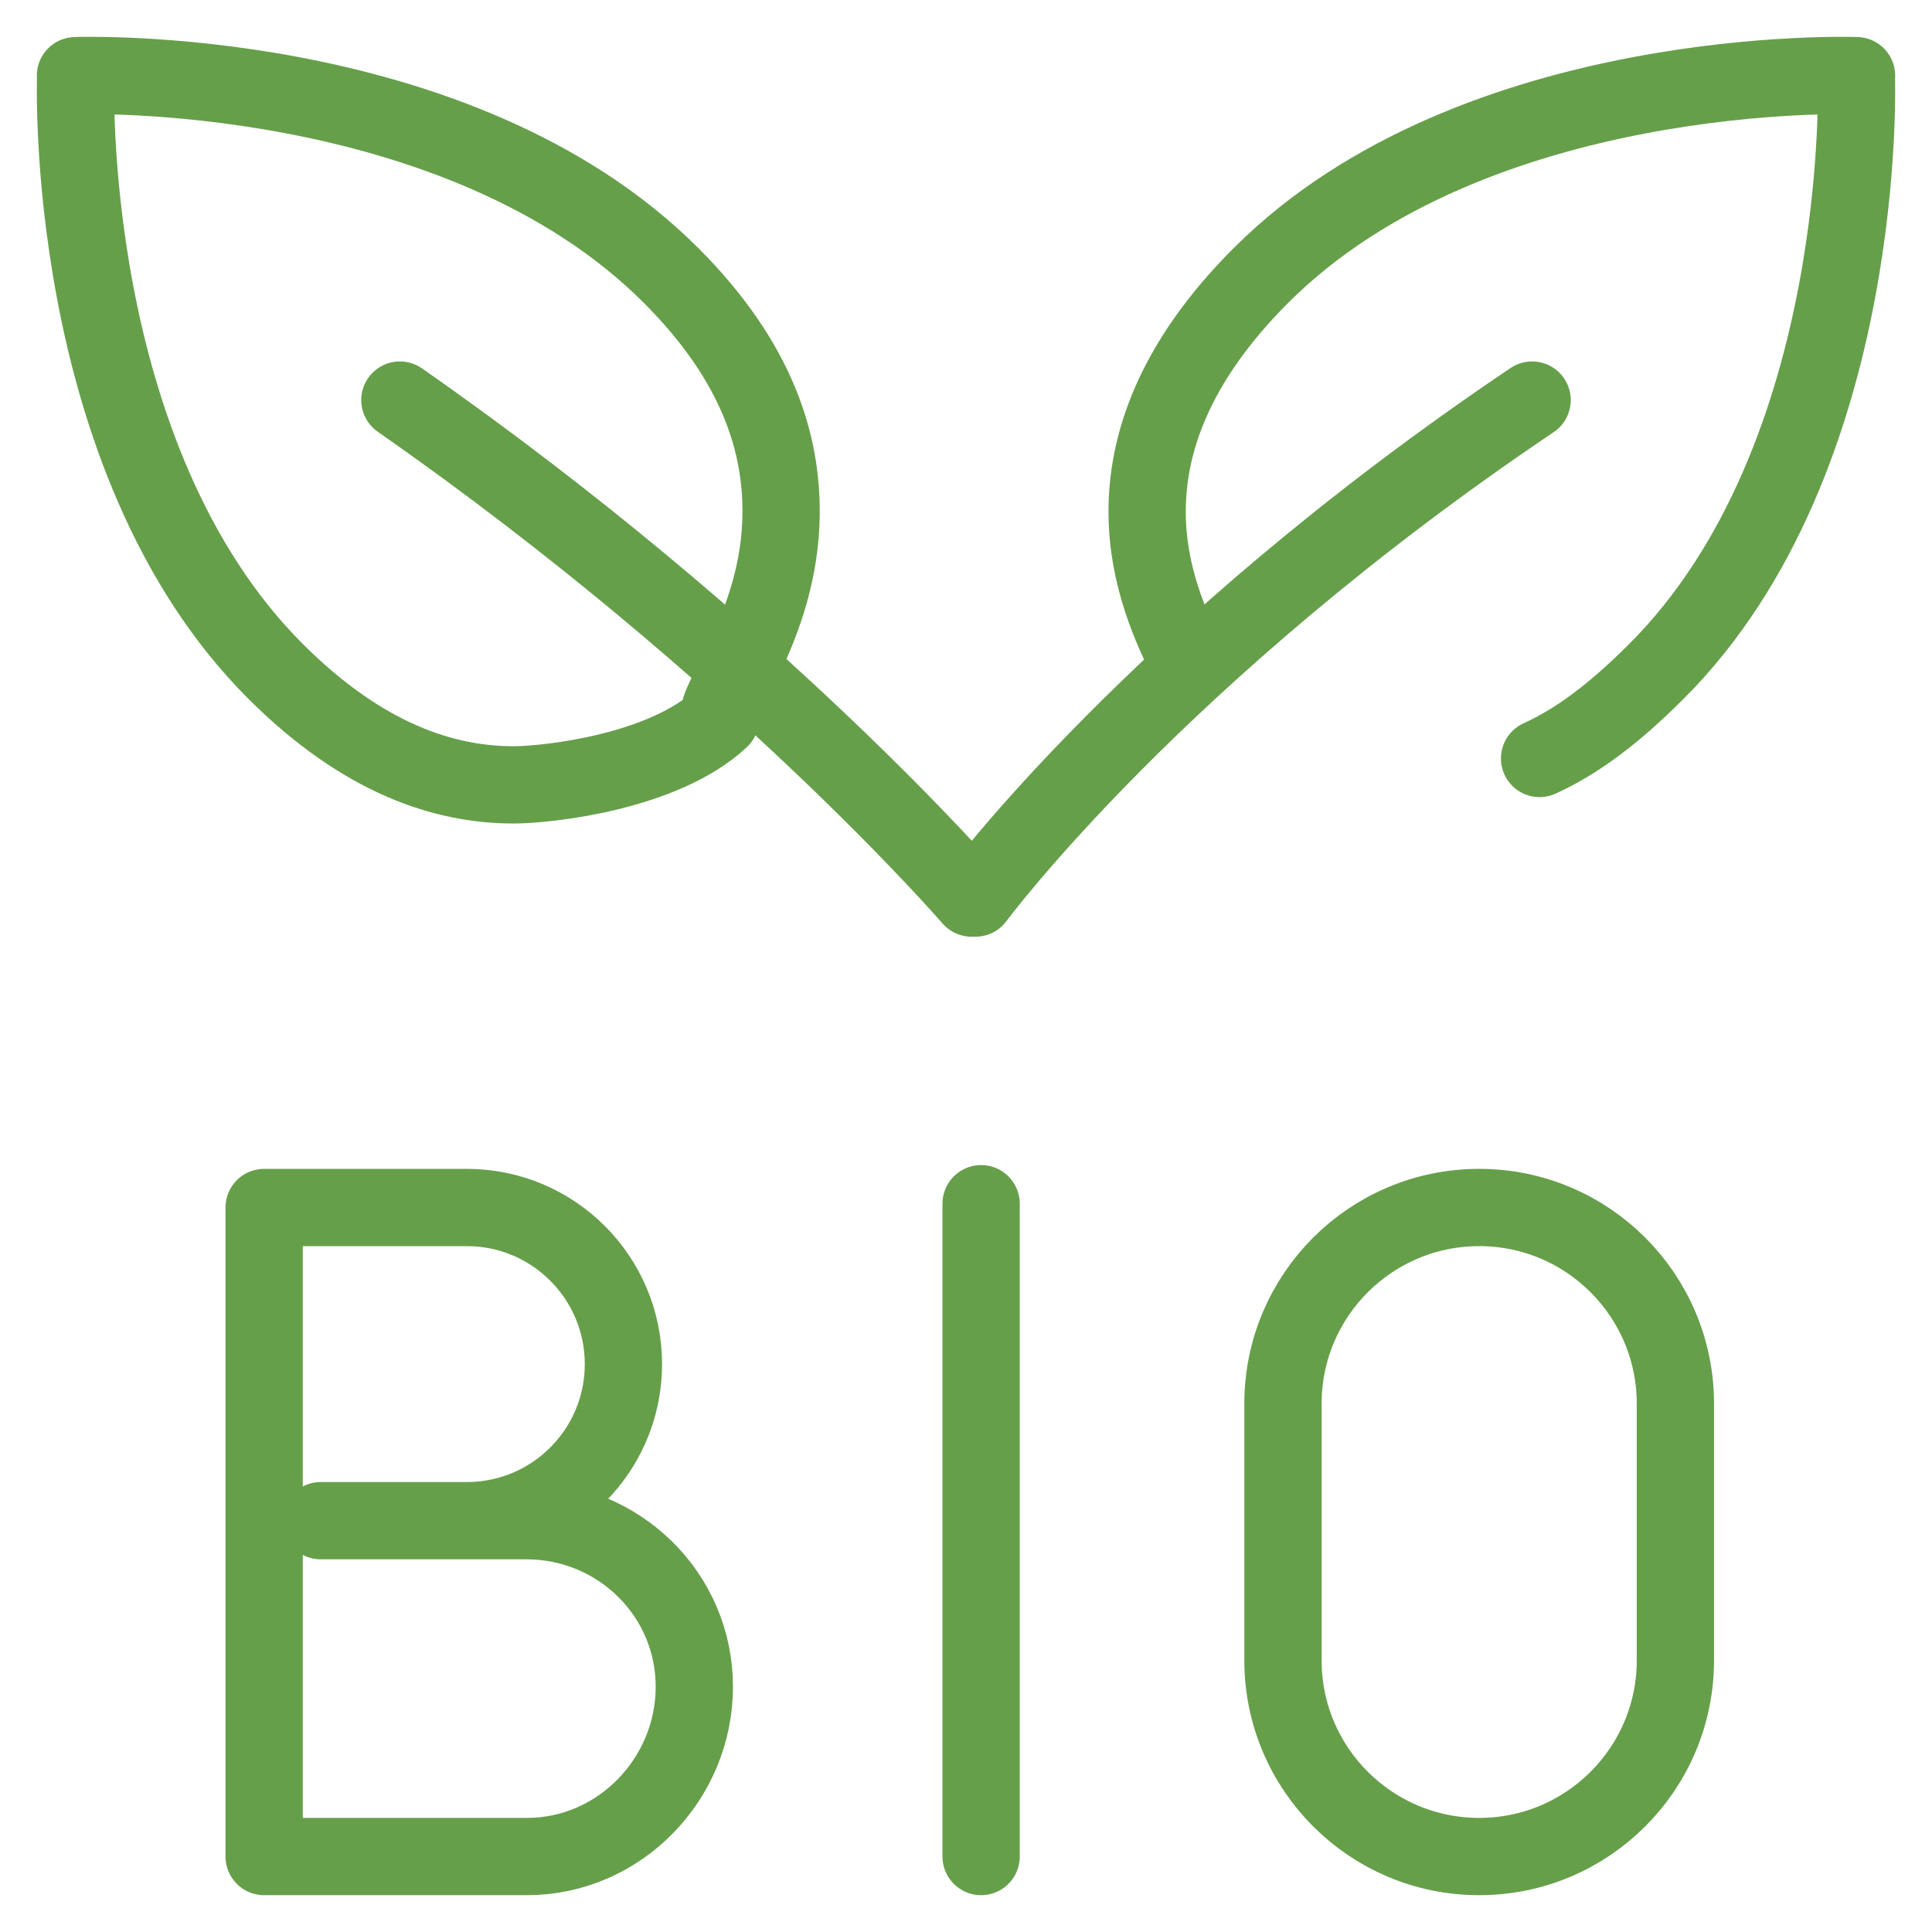
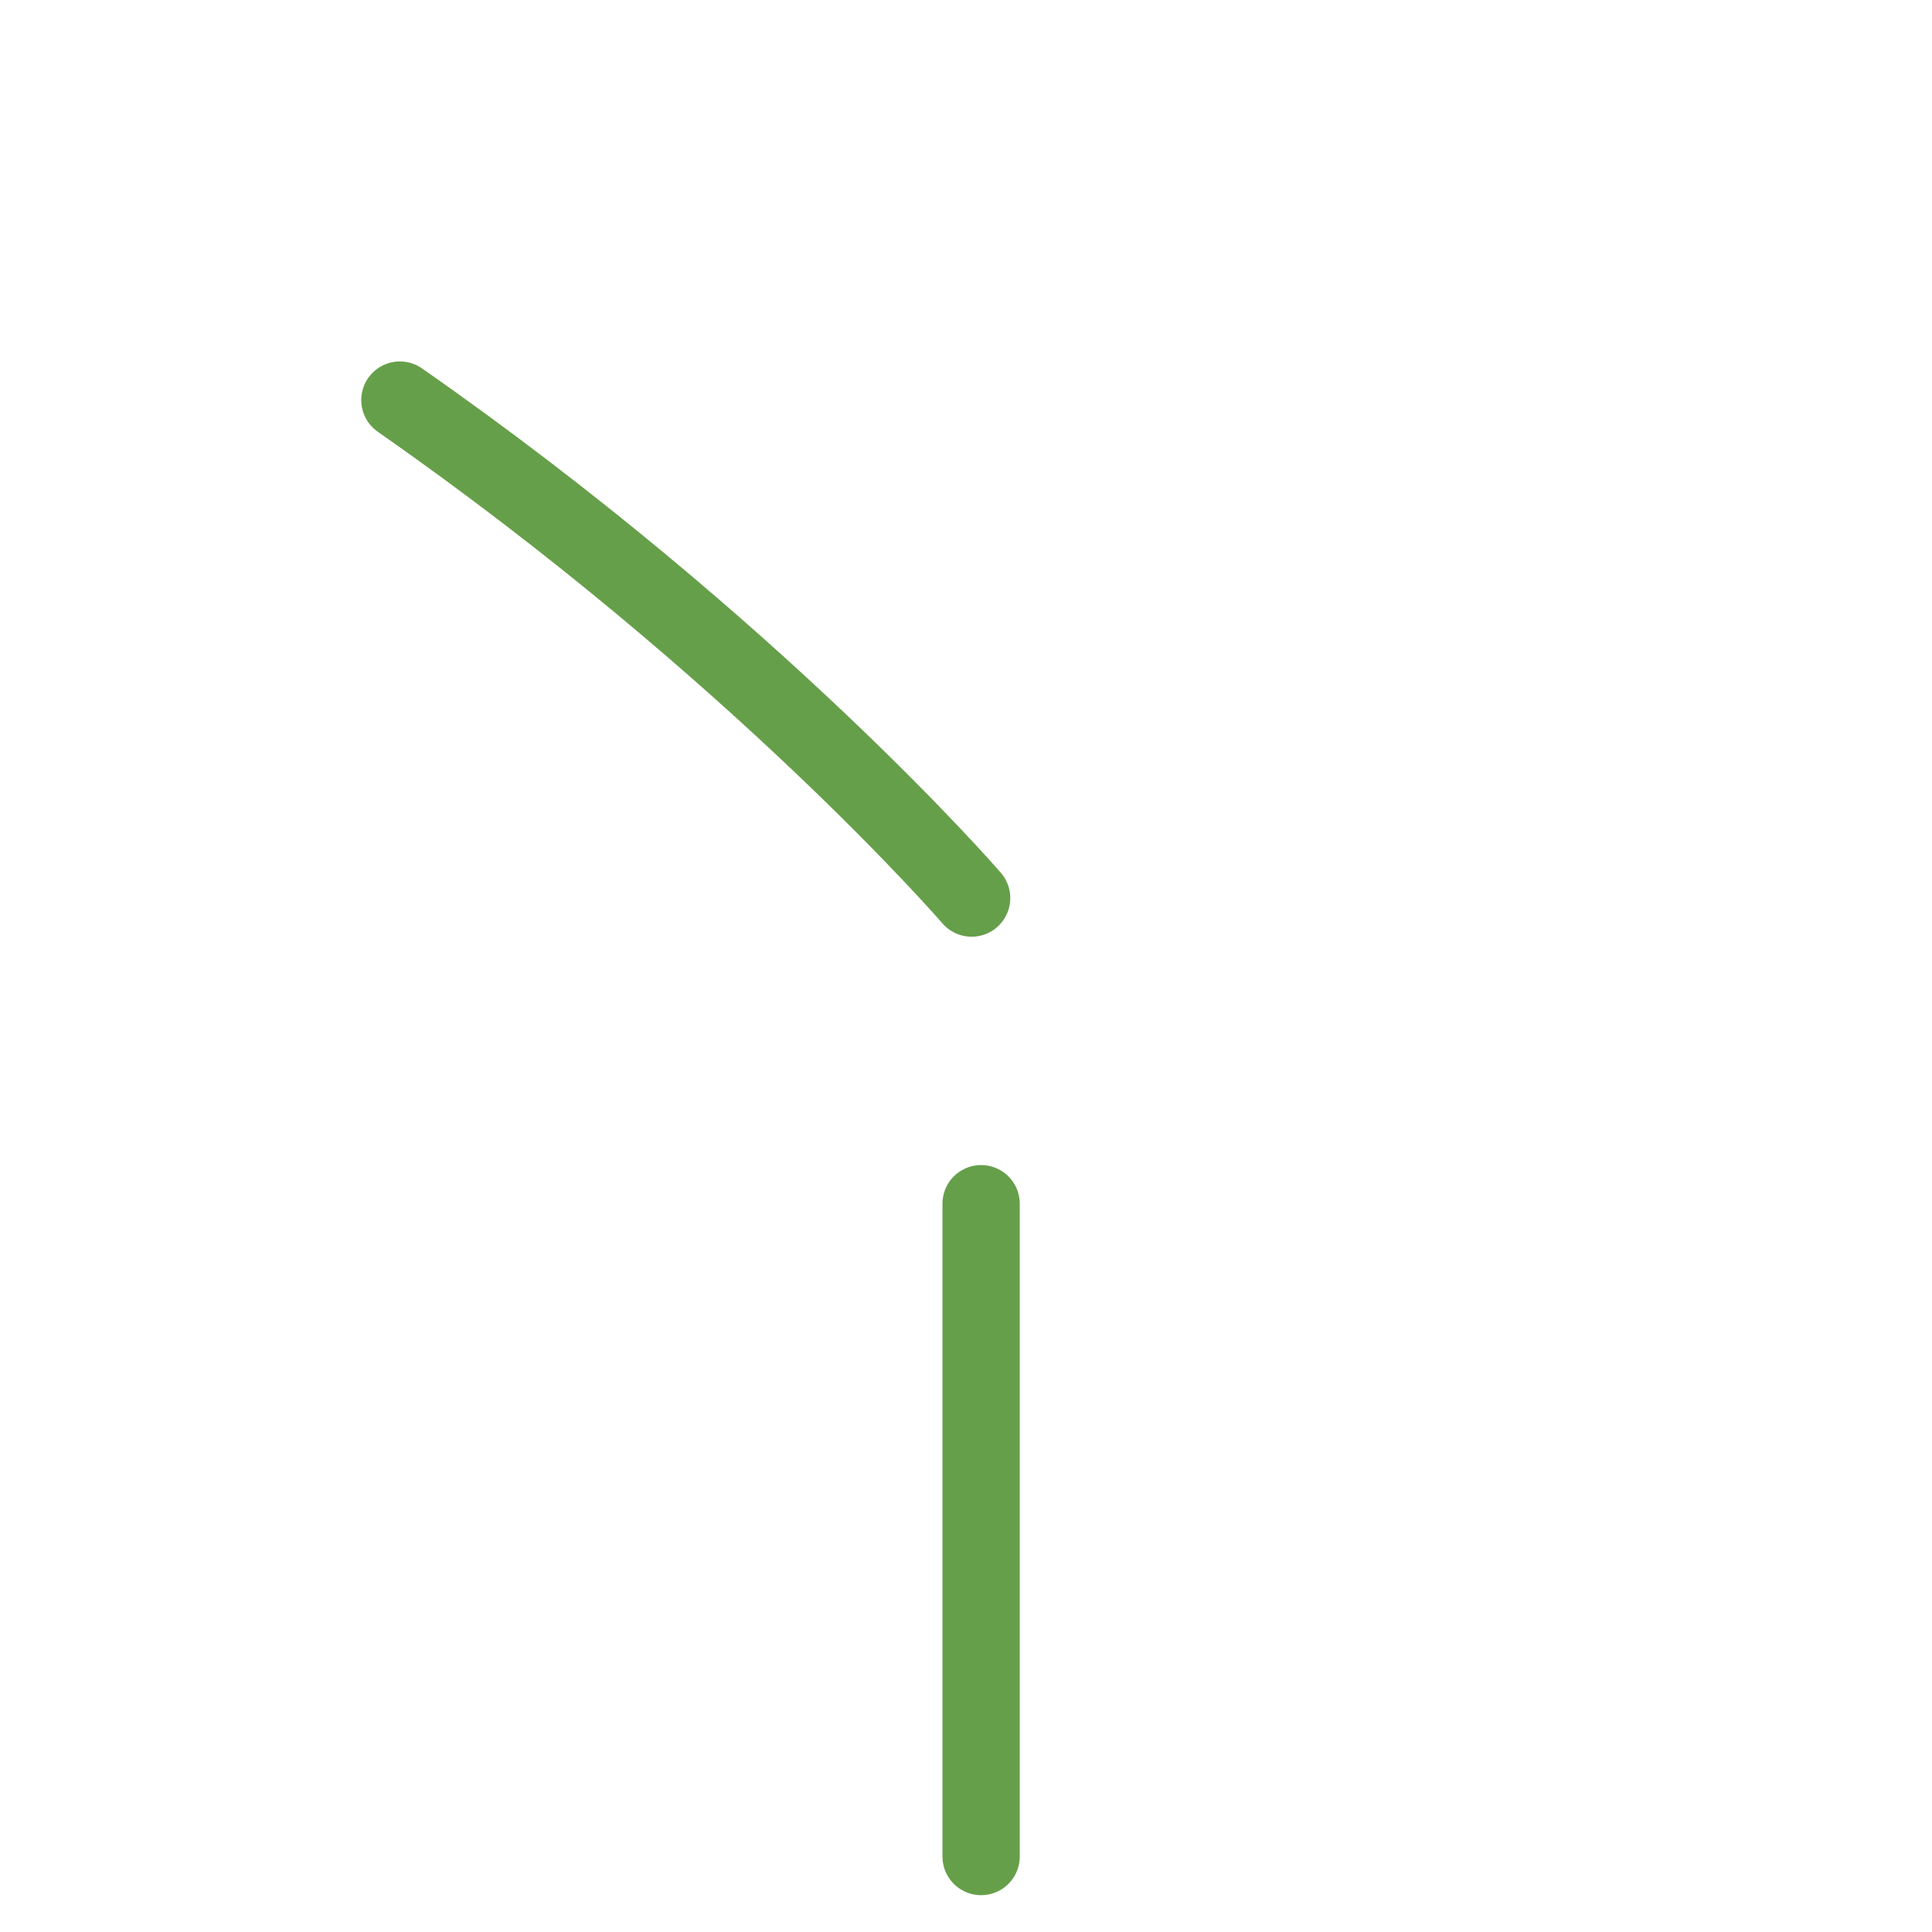
<svg xmlns="http://www.w3.org/2000/svg" width="50" height="50" viewBox="0 0 50 50" fill="none">
-   <path d="M39.844 19.629C40.836 19.178 41.787 18.456 42.872 17.371C48.407 11.836 48.042 1.958 48.042 1.958L48.047 1.958C48.047 1.958 38.169 1.593 32.634 7.128C30.36 9.401 29.676 11.511 29.688 13.287C29.698 14.908 30.303 16.251 30.778 17.188" stroke="#669f4a" stroke-width="2" stroke-miterlimit="10" stroke-linecap="round" stroke-linejoin="round" />
-   <path d="M25.244 23.242C25.244 23.242 29.932 16.895 39.651 10.354" stroke="#669f4a" stroke-width="2" stroke-miterlimit="10" stroke-linecap="round" stroke-linejoin="round" />
-   <path d="M18.645 18.606C17.188 19.971 14.209 20.312 13.287 20.312C11.511 20.312 9.401 19.644 7.128 17.371C1.593 11.836 1.958 1.958 1.958 1.958L1.953 1.958C1.953 1.958 11.831 1.593 17.366 7.128C19.64 9.401 20.226 11.511 20.215 13.287C20.196 16.258 18.334 18.296 18.645 18.606Z" stroke="#669f4a" stroke-width="2" stroke-miterlimit="10" stroke-linecap="round" stroke-linejoin="round" />
  <path d="M25.146 23.242C25.146 23.242 19.58 16.797 10.349 10.354" stroke="#669f4a" stroke-width="2" stroke-miterlimit="10" stroke-linecap="round" stroke-linejoin="round" />
-   <path d="M8.301 39.355H13.622C16.014 39.355 17.969 41.261 17.969 43.652C17.969 46.044 16.03 48.047 13.638 48.047H6.836V31.25H12.081C14.32 31.25 16.134 33.065 16.134 35.303C16.134 35.786 16.049 36.25 15.894 36.68C15.331 38.24 13.836 39.355 12.081 39.355" stroke="#669f4a" stroke-width="2" stroke-miterlimit="10" stroke-linecap="round" stroke-linejoin="round" />
  <path d="M25.391 31.152V48.047" stroke="#669f4a" stroke-width="2" stroke-miterlimit="10" stroke-linecap="round" />
-   <path d="M43.359 36.328C43.359 33.523 41.086 31.25 38.281 31.25C35.477 31.25 33.203 33.523 33.203 36.328V42.969C33.203 45.773 35.477 48.047 38.281 48.047C41.086 48.047 43.359 45.773 43.359 42.969V36.328Z" stroke="#669f4a" stroke-width="2" stroke-miterlimit="10" stroke-linecap="round" stroke-linejoin="round" />
</svg>